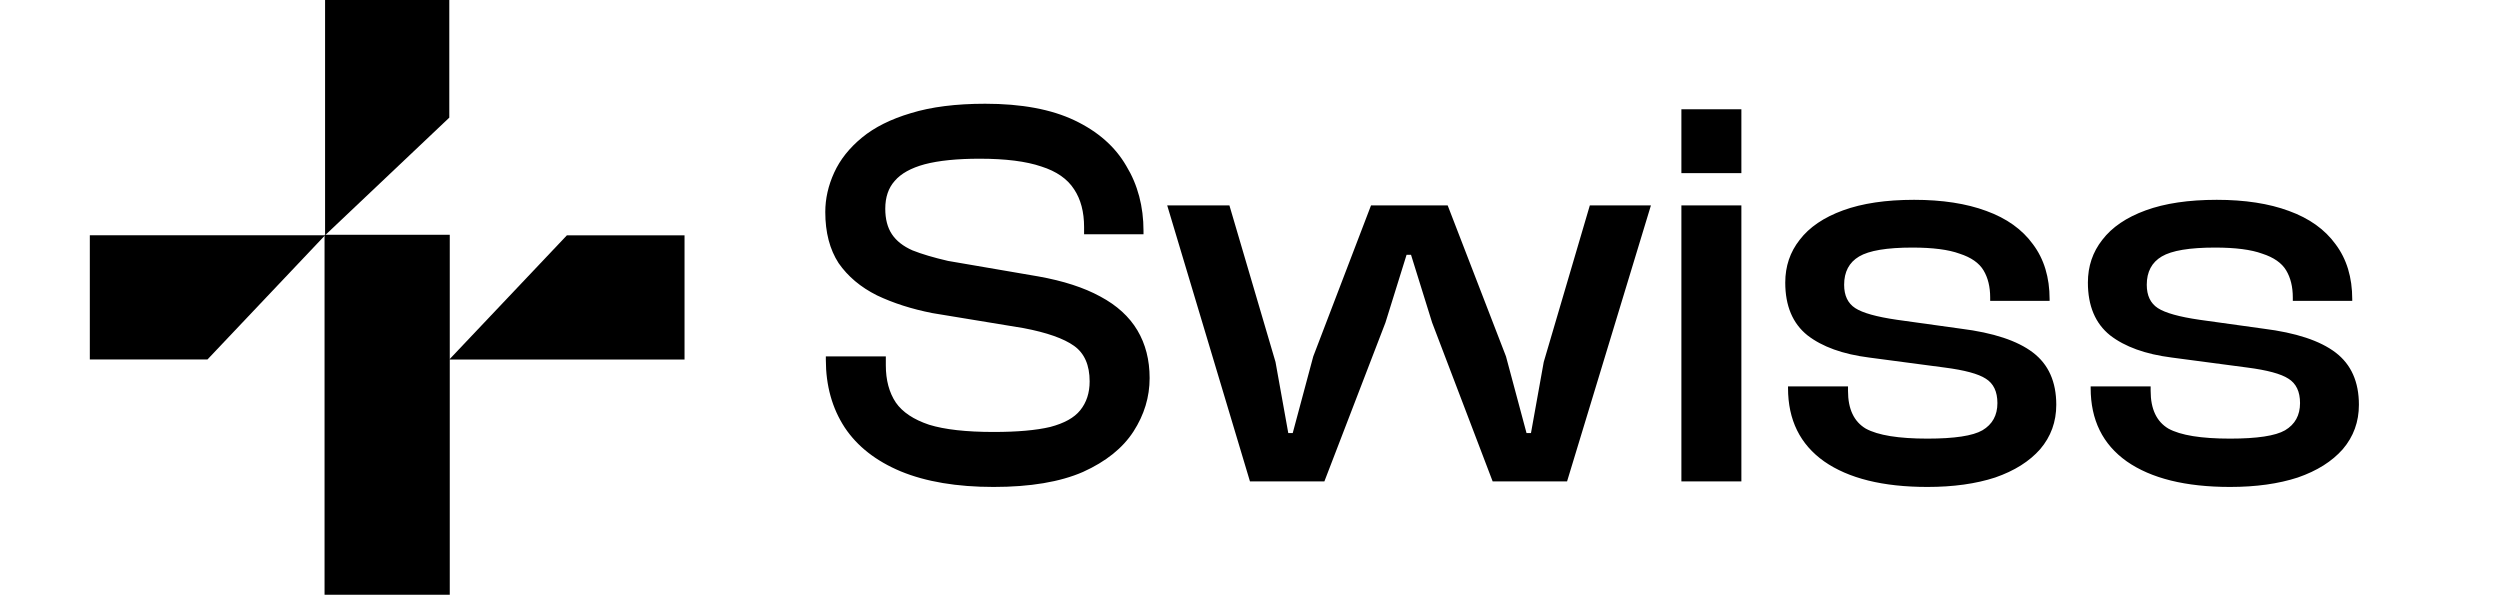
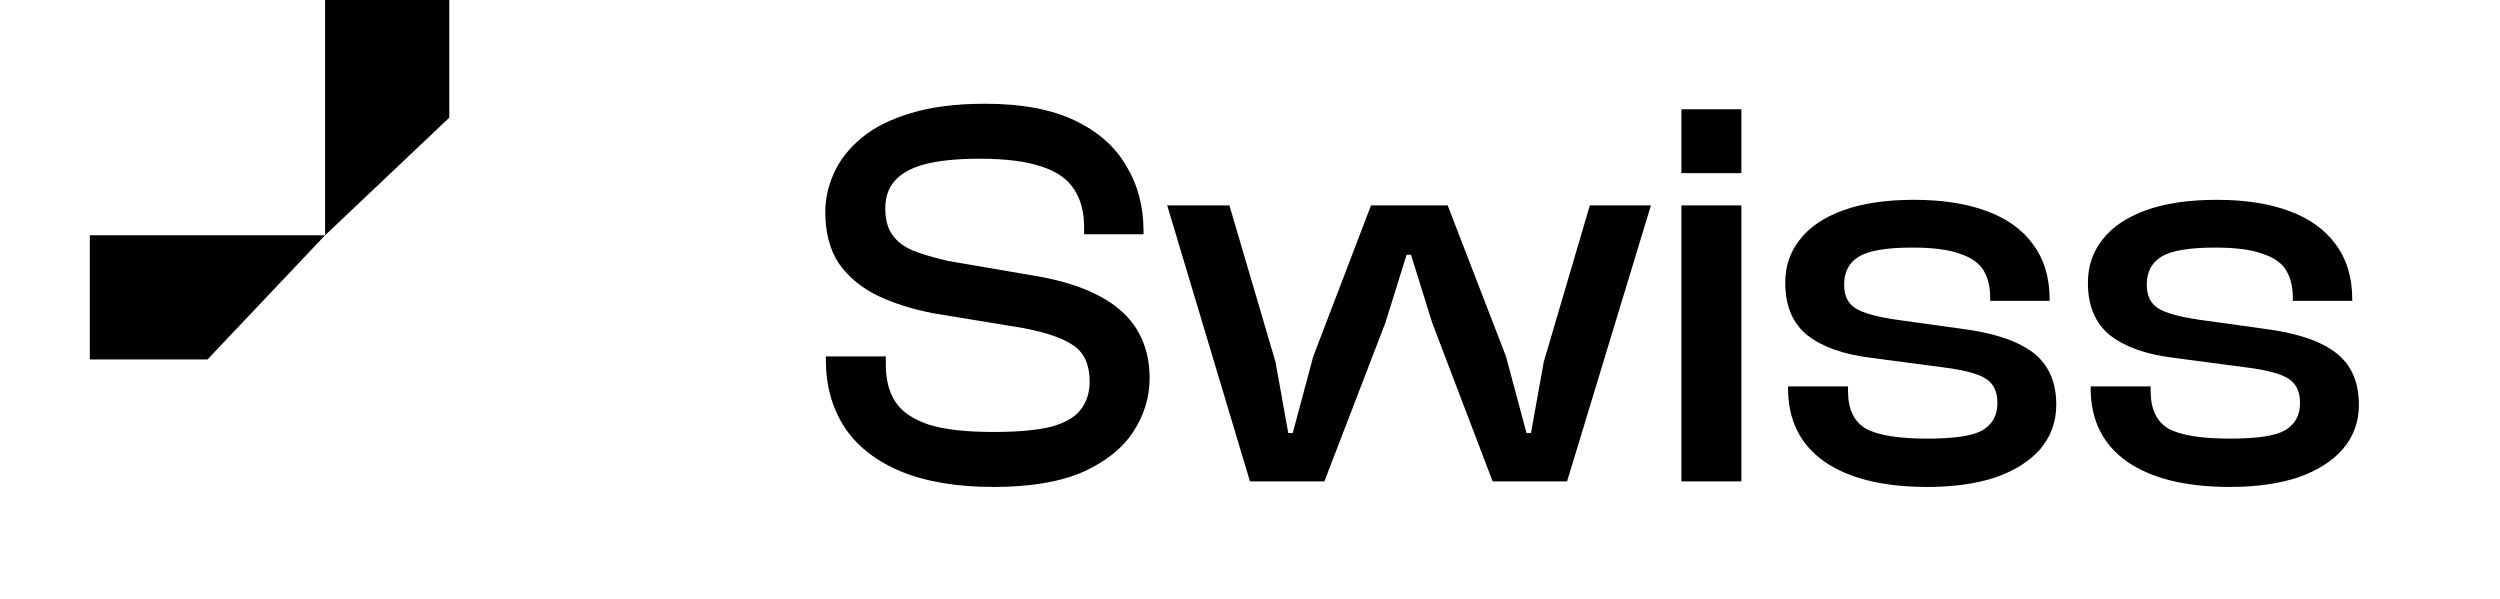
<svg xmlns="http://www.w3.org/2000/svg" width="167" height="40" viewBox="0 0 167 40" fill="none">
  <path d="M66.37 32.528C63.921 32.528 61.856 32.181 60.174 31.489C58.517 30.796 57.269 29.82 56.428 28.558C55.587 27.272 55.166 25.763 55.166 24.032V23.809H59.173V24.403C59.173 25.392 59.395 26.221 59.84 26.889C60.286 27.532 61.028 28.026 62.066 28.373C63.105 28.694 64.54 28.855 66.37 28.855C67.953 28.855 69.214 28.744 70.154 28.521C71.094 28.274 71.761 27.903 72.157 27.408C72.578 26.889 72.788 26.246 72.788 25.479C72.788 24.391 72.442 23.599 71.749 23.105C71.056 22.61 69.931 22.214 68.373 21.918L62.289 20.916C60.904 20.644 59.668 20.248 58.579 19.729C57.491 19.185 56.638 18.467 56.019 17.577C55.426 16.662 55.129 15.524 55.129 14.164C55.129 13.274 55.327 12.396 55.723 11.53C56.118 10.664 56.736 9.885 57.577 9.193C58.418 8.5 59.507 7.956 60.842 7.56C62.202 7.14 63.86 6.93 65.813 6.93C68.237 6.93 70.228 7.301 71.786 8.043C73.344 8.785 74.494 9.799 75.237 11.085C76.003 12.346 76.386 13.793 76.386 15.425V15.648H72.417V15.166C72.417 14.152 72.194 13.311 71.749 12.643C71.304 11.95 70.574 11.443 69.561 11.122C68.546 10.776 67.174 10.602 65.442 10.602C63.934 10.602 62.709 10.726 61.77 10.973C60.855 11.221 60.187 11.592 59.766 12.086C59.346 12.556 59.136 13.175 59.136 13.941C59.136 14.634 59.284 15.203 59.581 15.648C59.878 16.093 60.335 16.452 60.953 16.724C61.572 16.971 62.363 17.206 63.328 17.429L69.375 18.467C71.032 18.764 72.404 19.209 73.493 19.803C74.606 20.396 75.434 21.151 75.978 22.066C76.522 22.981 76.795 24.044 76.795 25.256C76.795 26.518 76.436 27.705 75.719 28.818C75.001 29.931 73.876 30.834 72.343 31.526C70.809 32.194 68.818 32.528 66.37 32.528ZM88.469 32.157H83.497L77.969 13.719H82.124L85.204 24.18L86.057 28.929H86.354L87.726 23.809L91.585 13.719H96.704L100.6 23.809L101.972 28.929H102.269L103.122 24.18L106.201 13.719H110.282L104.68 32.157H99.709L95.665 21.547L94.256 17.02H93.959L92.549 21.547L88.469 32.157ZM116.324 32.157H112.317V13.719H116.324V32.157ZM116.324 11.567H112.317V7.301H116.324V11.567ZM128.752 32.528C125.784 32.528 123.484 31.959 121.852 30.821C120.244 29.683 119.44 28.051 119.44 25.924V25.813H123.447V26.11C123.447 27.322 123.843 28.162 124.634 28.632C125.451 29.078 126.823 29.3 128.752 29.3C130.558 29.3 131.782 29.115 132.425 28.744C133.093 28.348 133.427 27.742 133.427 26.926C133.427 26.159 133.167 25.615 132.648 25.294C132.153 24.972 131.238 24.725 129.902 24.552L124.857 23.884C123.101 23.661 121.728 23.166 120.739 22.4C119.75 21.608 119.255 20.434 119.255 18.875C119.255 17.787 119.577 16.835 120.22 16.019C120.863 15.178 121.827 14.523 123.113 14.053C124.4 13.583 125.982 13.348 127.862 13.348C129.742 13.348 131.349 13.595 132.685 14.09C134.045 14.584 135.084 15.326 135.801 16.316C136.543 17.305 136.914 18.529 136.914 19.988V20.1H132.944V19.877C132.944 19.16 132.796 18.554 132.499 18.059C132.203 17.565 131.671 17.194 130.904 16.946C130.162 16.674 129.111 16.538 127.751 16.538C126.044 16.538 124.857 16.736 124.189 17.132C123.521 17.527 123.188 18.158 123.188 19.024C123.188 19.741 123.435 20.26 123.93 20.582C124.424 20.904 125.352 21.163 126.712 21.361L130.978 21.955C133.155 22.227 134.762 22.758 135.801 23.55C136.84 24.341 137.359 25.504 137.359 27.037C137.359 28.175 137 29.164 136.284 30.005C135.566 30.821 134.564 31.452 133.278 31.897C131.992 32.317 130.484 32.528 128.752 32.528ZM148.968 32.528C146 32.528 143.7 31.959 142.068 30.821C140.46 29.683 139.656 28.051 139.656 25.924V25.813H143.663V26.11C143.663 27.322 144.059 28.162 144.85 28.632C145.666 29.078 147.039 29.3 148.968 29.3C150.774 29.3 151.998 29.115 152.641 28.744C153.308 28.348 153.643 27.742 153.643 26.926C153.643 26.159 153.383 25.615 152.864 25.294C152.369 24.972 151.454 24.725 150.118 24.552L145.073 23.884C143.317 23.661 141.944 23.166 140.955 22.4C139.966 21.608 139.471 20.434 139.471 18.875C139.471 17.787 139.792 16.835 140.436 16.019C141.079 15.178 142.043 14.523 143.329 14.053C144.615 13.583 146.198 13.348 148.078 13.348C149.957 13.348 151.565 13.595 152.9 14.09C154.261 14.584 155.3 15.326 156.017 16.316C156.759 17.305 157.13 18.529 157.13 19.988V20.1H153.16V19.877C153.16 19.16 153.012 18.554 152.715 18.059C152.418 17.565 151.887 17.194 151.12 16.946C150.378 16.674 149.327 16.538 147.967 16.538C146.26 16.538 145.073 16.736 144.405 17.132C143.737 17.527 143.404 18.158 143.404 19.024C143.404 19.741 143.651 20.26 144.145 20.582C144.64 20.904 145.568 21.163 146.928 21.361L151.194 21.955C153.371 22.227 154.978 22.758 156.017 23.55C157.056 24.341 157.575 25.504 157.575 27.037C157.575 28.175 157.216 29.164 156.499 30.005C155.782 30.821 154.78 31.452 153.494 31.897C152.208 32.317 150.7 32.528 148.968 32.528Z" fill="black" />
  <path d="M30.013 0H21.715V15.716L30.013 7.858V0Z" fill="black" />
  <path d="M6 24.013L6 15.715H21.716L13.858 24.013H6Z" fill="black" />
-   <path d="M45.727 15.718V24.016H30.012L37.87 15.718H45.727Z" fill="black" />
-   <path d="M30.044 15.683H21.68V39.729H30.044V15.683Z" fill="black" />
</svg>